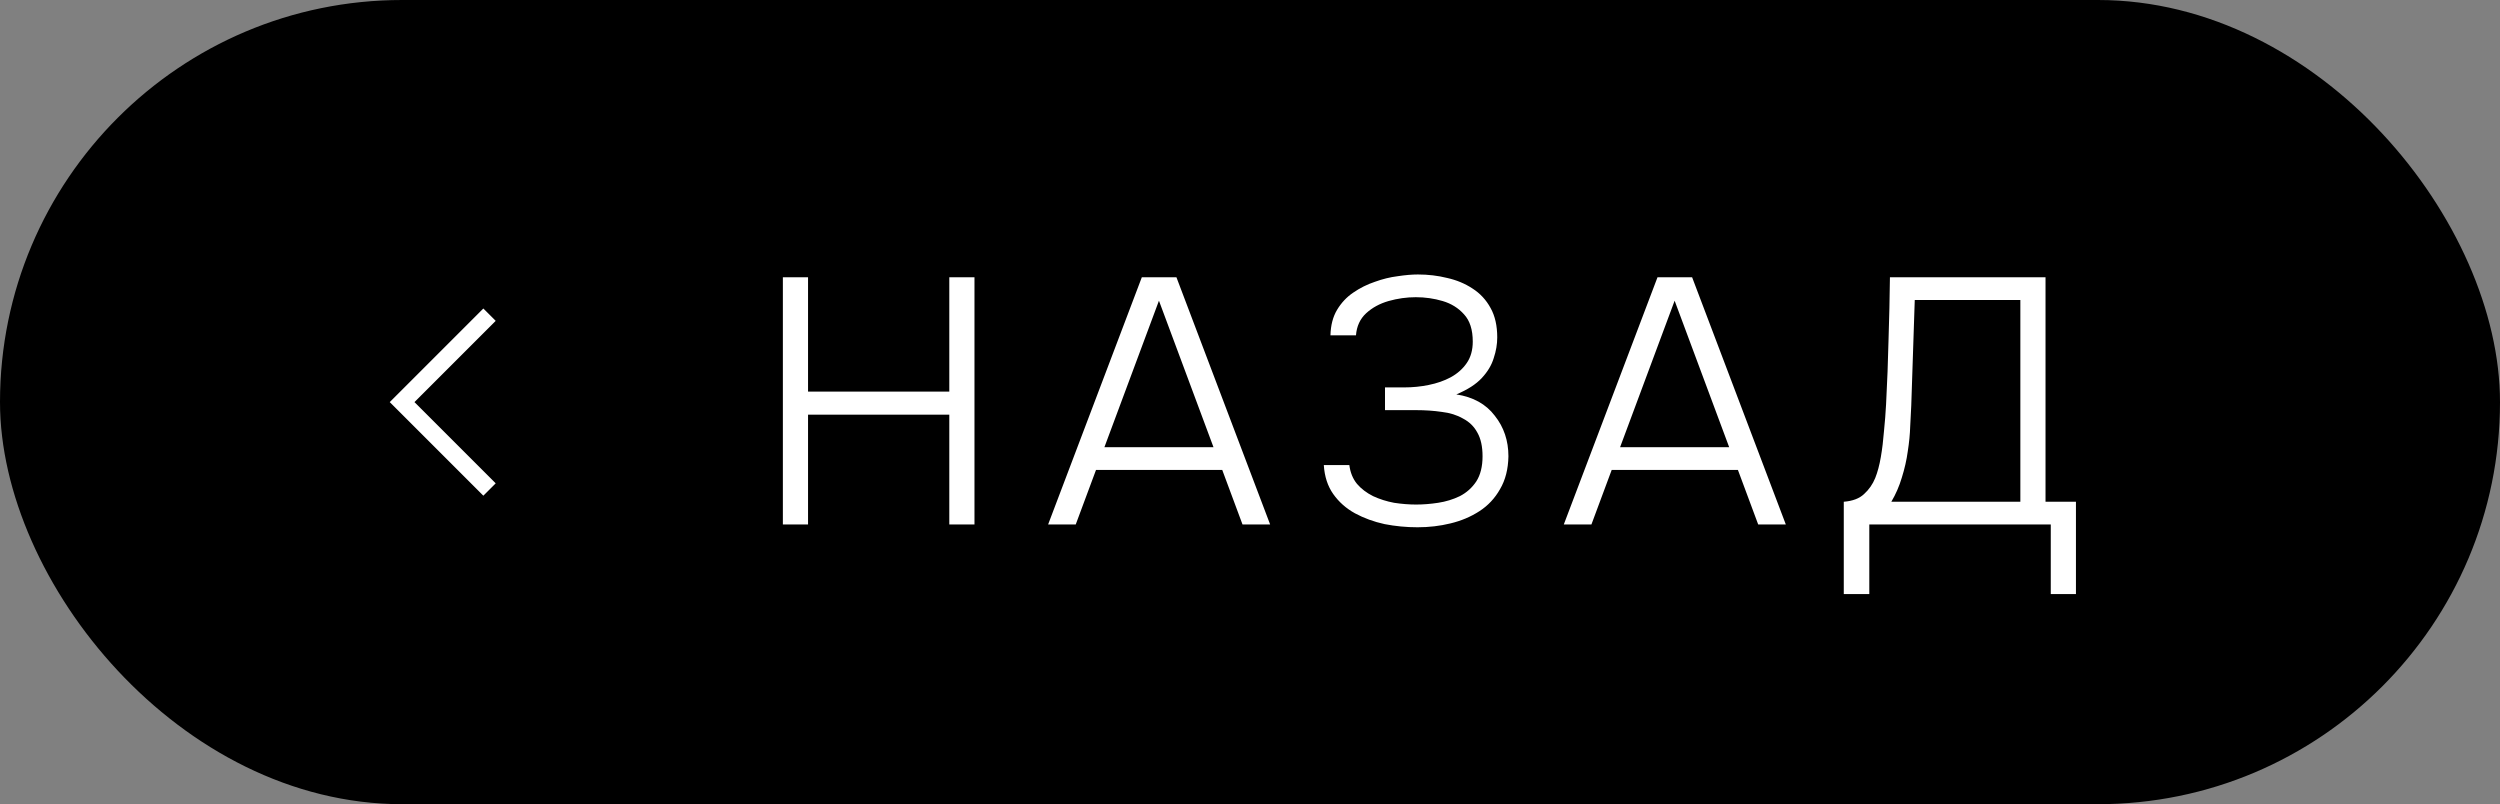
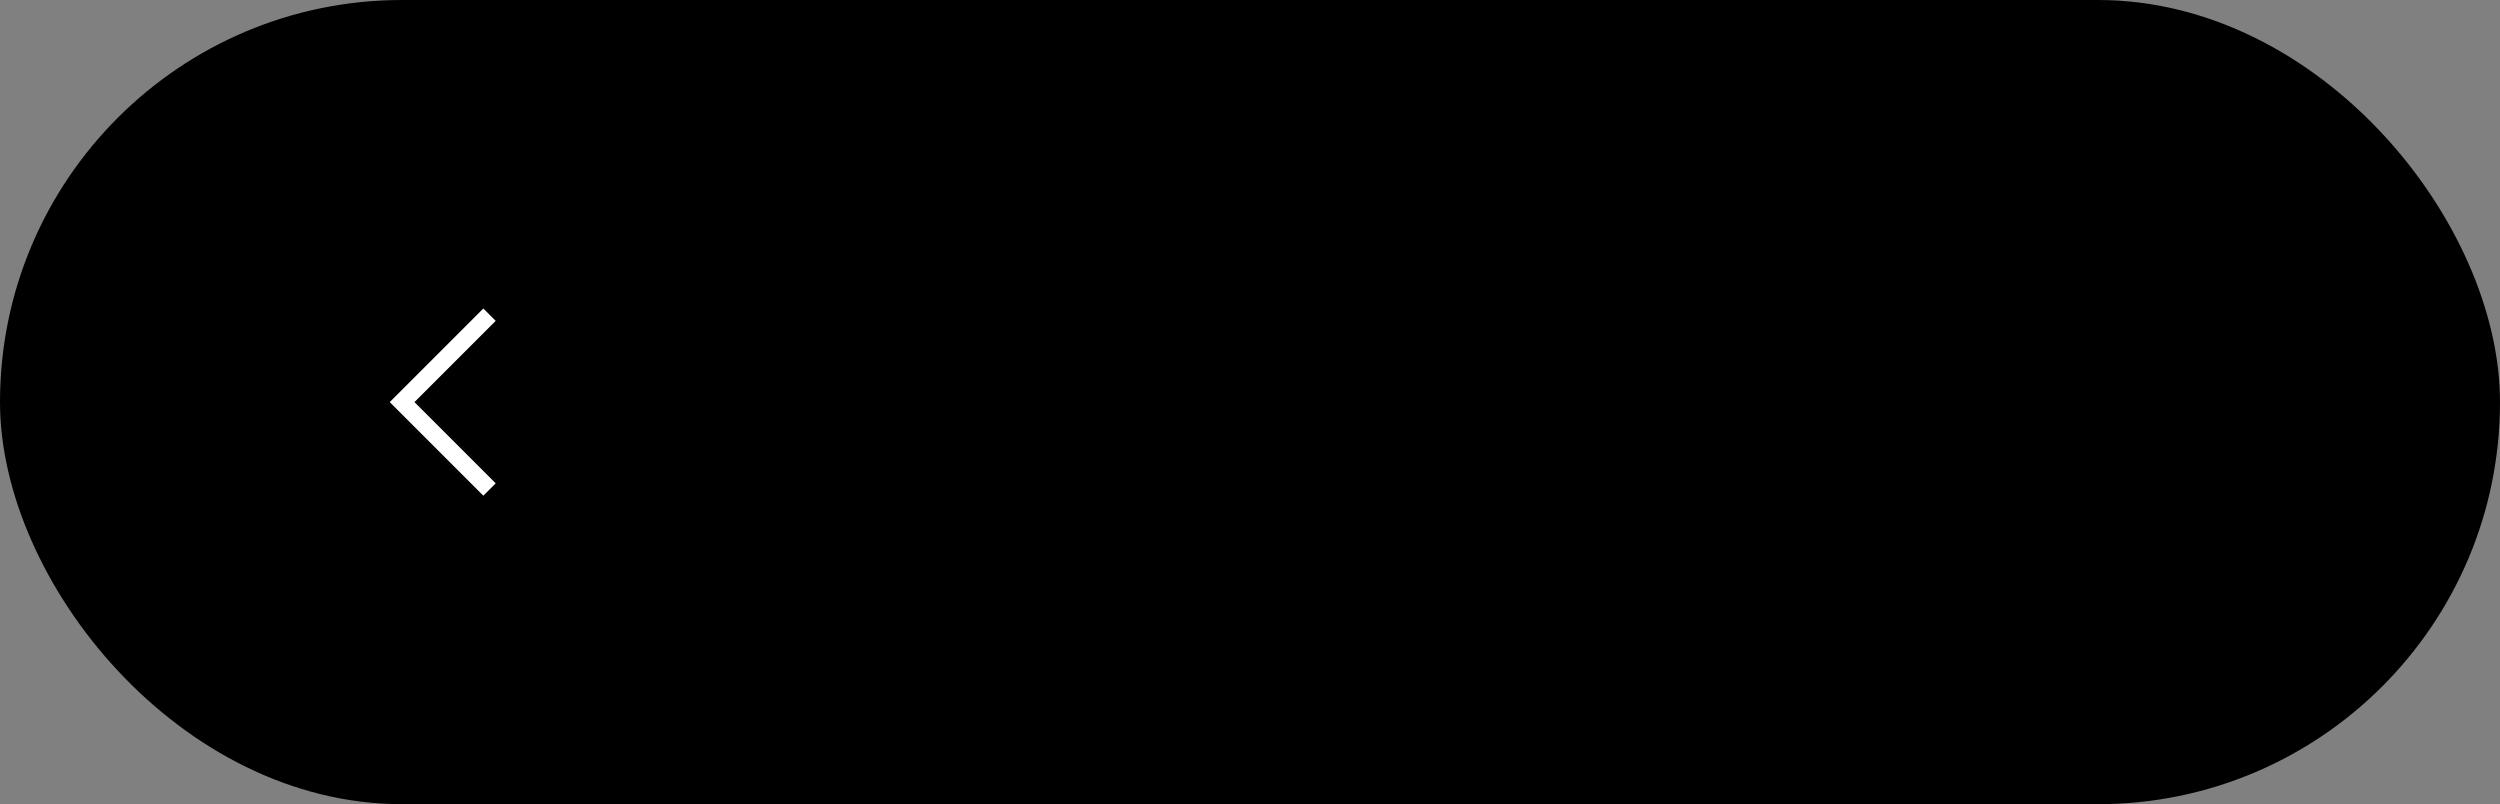
<svg xmlns="http://www.w3.org/2000/svg" width="143" height="46" viewBox="0 0 143 46" fill="none">
  <rect x="0" y="0" width="143" height="46" fill="#808080" stroke="none" />
  <rect width="143" height="46" rx="23" fill="black" />
  <path d="M28 18L23 23L28 28" stroke="white" />
-   <path d="M44.78 30V15.86H46.22V22.4H54.3V15.86H55.74V30H54.3V23.72H46.22V30H44.78ZM59.952 30L65.312 15.86H67.292L72.652 30H71.072L69.912 26.88H62.692L61.532 30H59.952ZM63.172 25.58H69.412L66.292 17.2L63.172 25.58ZM81.082 30.16C80.442 30.16 79.816 30.1 79.202 29.98C78.589 29.847 78.022 29.64 77.502 29.36C76.996 29.08 76.582 28.713 76.262 28.26C75.942 27.807 75.762 27.253 75.722 26.6H77.182C77.236 27.027 77.382 27.387 77.622 27.68C77.862 27.96 78.169 28.193 78.542 28.38C78.916 28.553 79.316 28.68 79.742 28.76C80.182 28.827 80.602 28.86 81.002 28.86C81.402 28.86 81.822 28.827 82.262 28.76C82.702 28.693 83.116 28.567 83.502 28.38C83.889 28.18 84.202 27.9 84.442 27.54C84.682 27.167 84.802 26.687 84.802 26.1C84.802 25.54 84.702 25.087 84.502 24.74C84.316 24.393 84.042 24.127 83.682 23.94C83.336 23.74 82.929 23.613 82.462 23.56C82.009 23.493 81.522 23.46 81.002 23.46H79.222V22.16H80.322C80.802 22.16 81.269 22.113 81.722 22.02C82.189 21.927 82.609 21.78 82.982 21.58C83.369 21.367 83.676 21.093 83.902 20.76C84.129 20.427 84.242 20.02 84.242 19.54C84.242 18.86 84.076 18.34 83.742 17.98C83.422 17.62 83.016 17.367 82.522 17.22C82.029 17.073 81.516 17 80.982 17C80.462 17 79.942 17.073 79.422 17.22C78.916 17.367 78.489 17.6 78.142 17.92C77.796 18.24 77.602 18.66 77.562 19.18H76.102C76.116 18.607 76.242 18.12 76.482 17.72C76.722 17.32 77.029 16.993 77.402 16.74C77.789 16.473 78.202 16.267 78.642 16.12C79.082 15.96 79.516 15.853 79.942 15.8C80.382 15.733 80.769 15.7 81.102 15.7C81.689 15.7 82.249 15.767 82.782 15.9C83.316 16.02 83.796 16.22 84.222 16.5C84.662 16.78 85.009 17.153 85.262 17.62C85.516 18.073 85.642 18.633 85.642 19.3C85.642 19.687 85.576 20.08 85.442 20.48C85.322 20.88 85.096 21.26 84.762 21.62C84.429 21.98 83.942 22.293 83.302 22.56C84.262 22.707 84.996 23.113 85.502 23.78C86.022 24.433 86.282 25.207 86.282 26.1C86.269 26.833 86.109 27.46 85.802 27.98C85.509 28.5 85.116 28.92 84.622 29.24C84.129 29.56 83.576 29.793 82.962 29.94C82.362 30.087 81.736 30.16 81.082 30.16ZM89.449 30L94.809 15.86H96.789L102.149 30H100.569L99.409 26.88H92.189L91.029 30H89.449ZM92.669 25.58H98.909L95.789 17.2L92.669 25.58ZM105.464 33.98V28.7C105.97 28.66 106.357 28.513 106.624 28.26C106.904 28.007 107.117 27.7 107.264 27.34C107.397 27.007 107.504 26.607 107.584 26.14C107.664 25.673 107.724 25.18 107.764 24.66C107.817 24.14 107.857 23.627 107.884 23.12C107.95 21.867 107.997 20.64 108.024 19.44C108.064 18.24 108.09 17.047 108.104 15.86H117.004V28.7H118.744V33.98H117.304V30H106.924V33.98H105.464ZM108.184 28.7H115.564V17.16H109.524L109.324 23.2C109.31 23.52 109.29 23.913 109.264 24.38C109.25 24.833 109.204 25.313 109.124 25.82C109.057 26.313 108.944 26.813 108.784 27.32C108.637 27.813 108.437 28.273 108.184 28.7Z" fill="white" />
</svg>